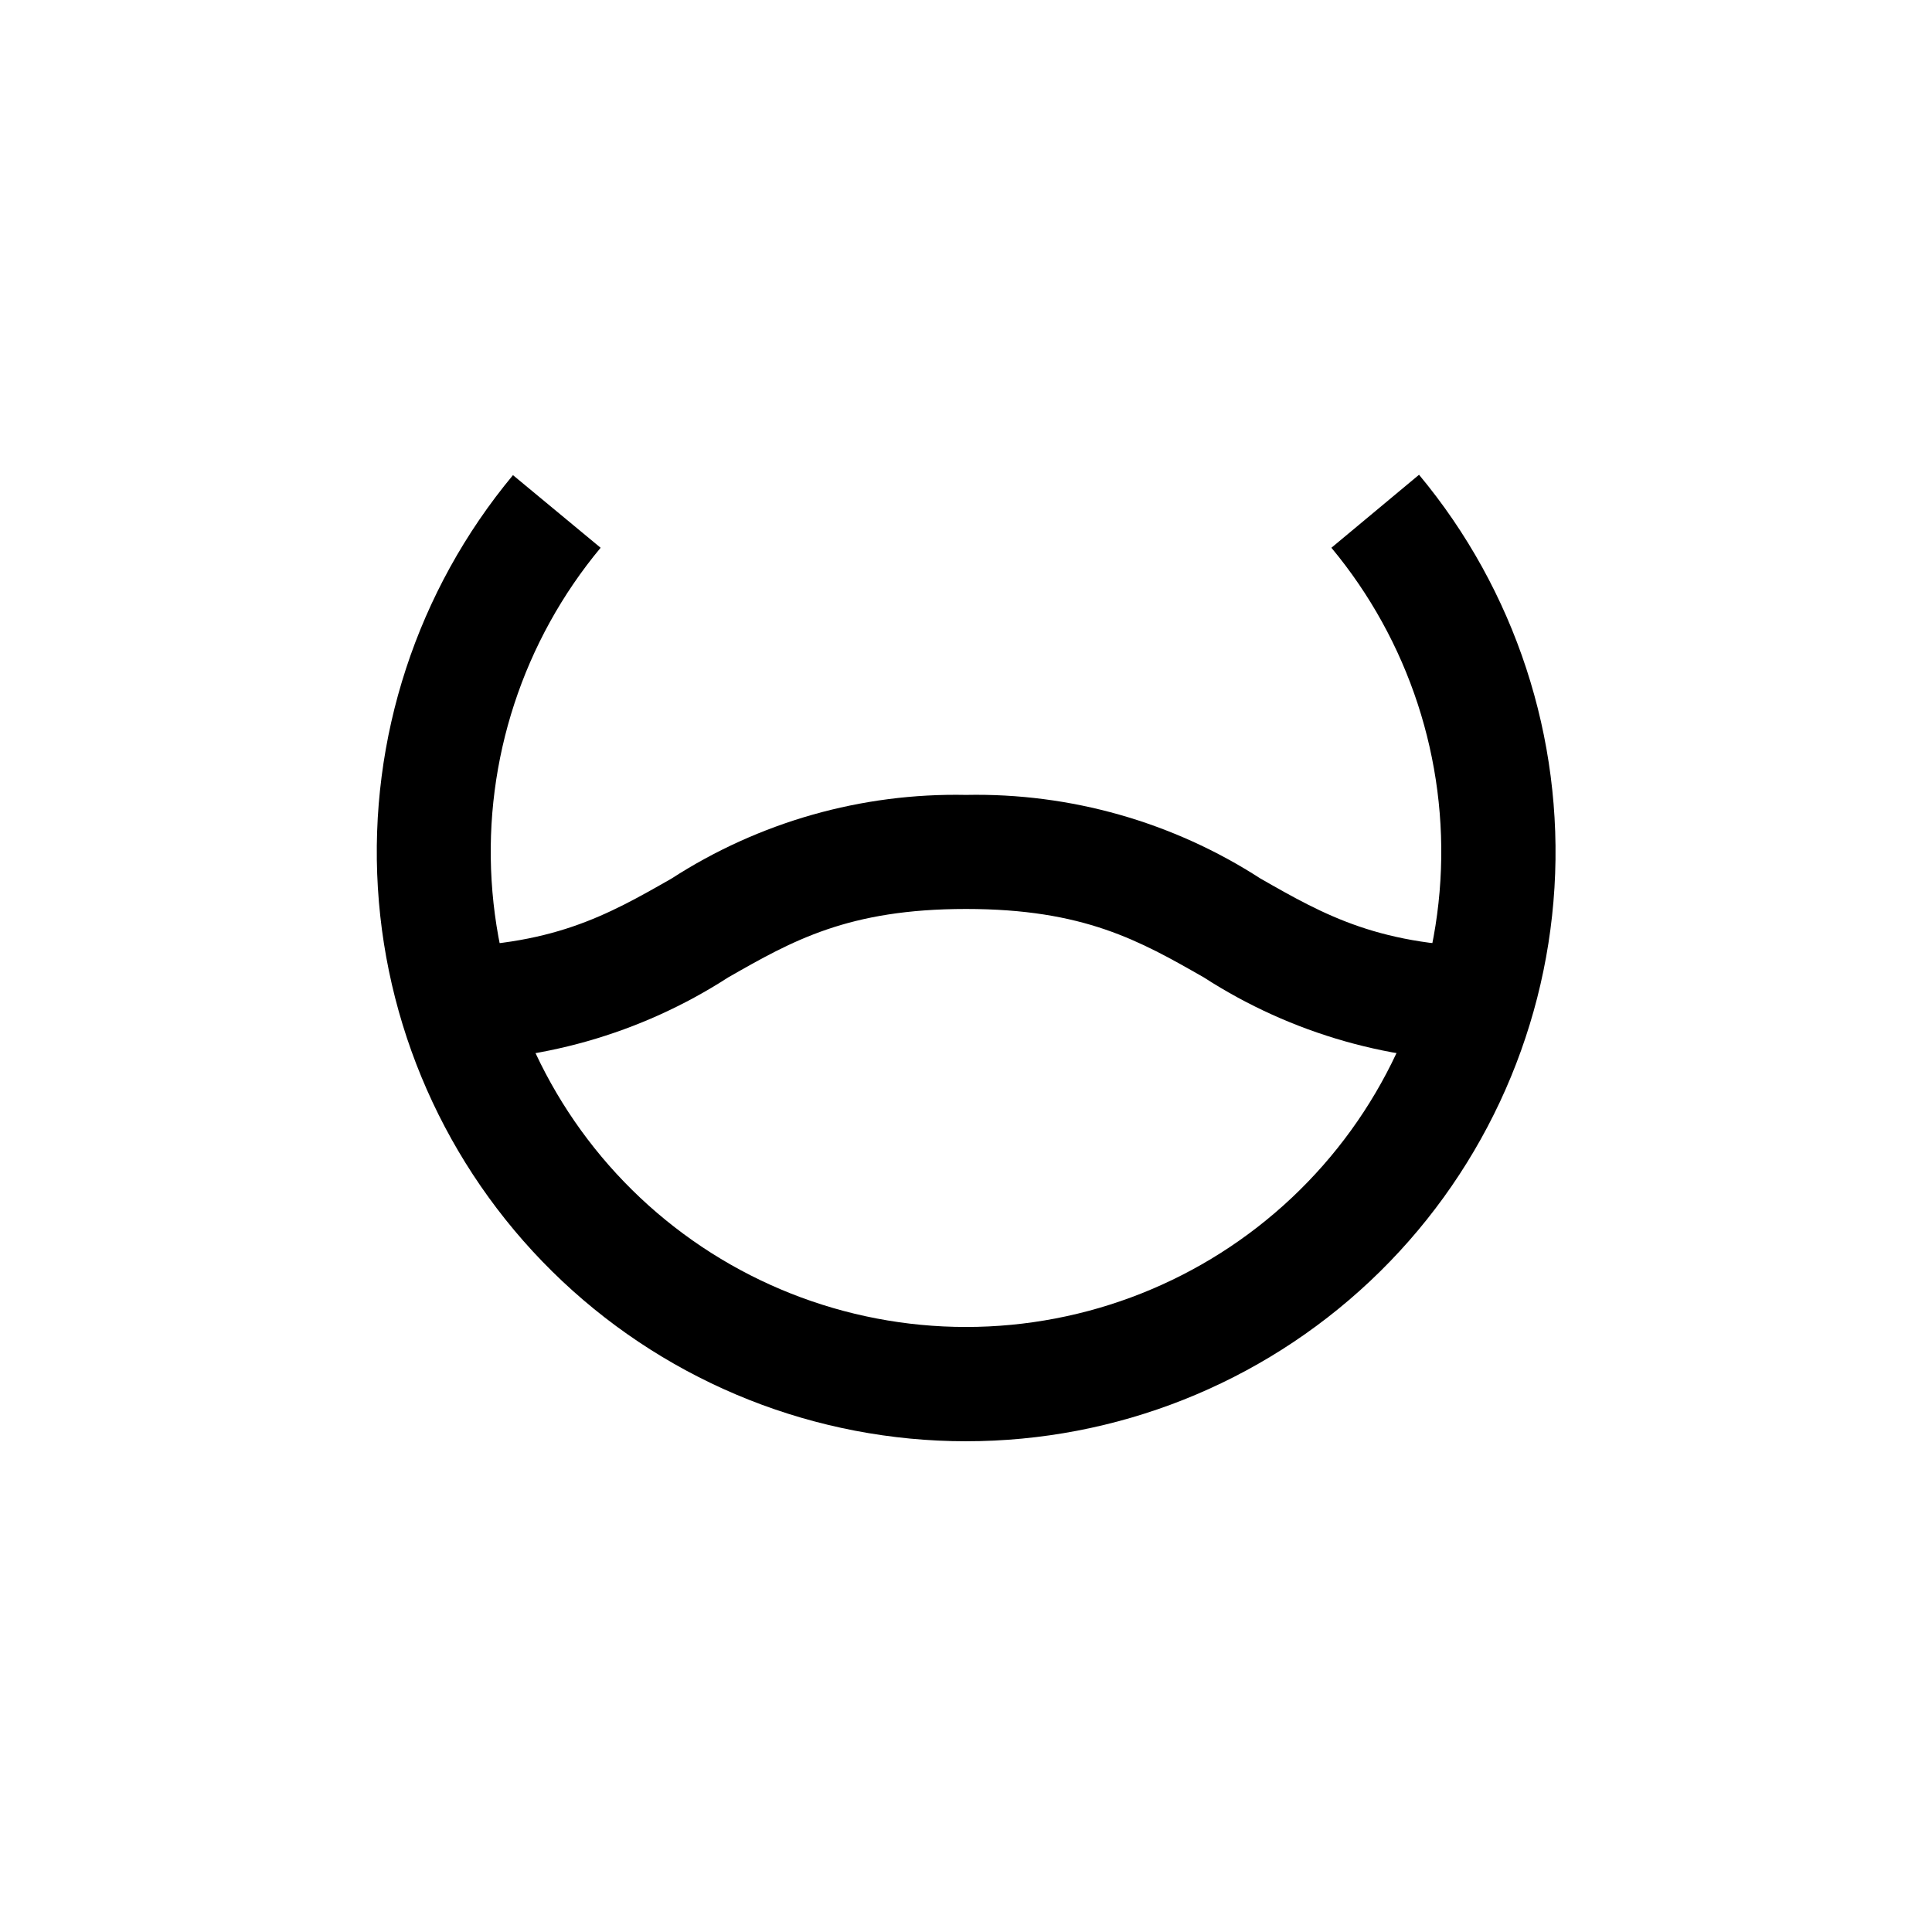
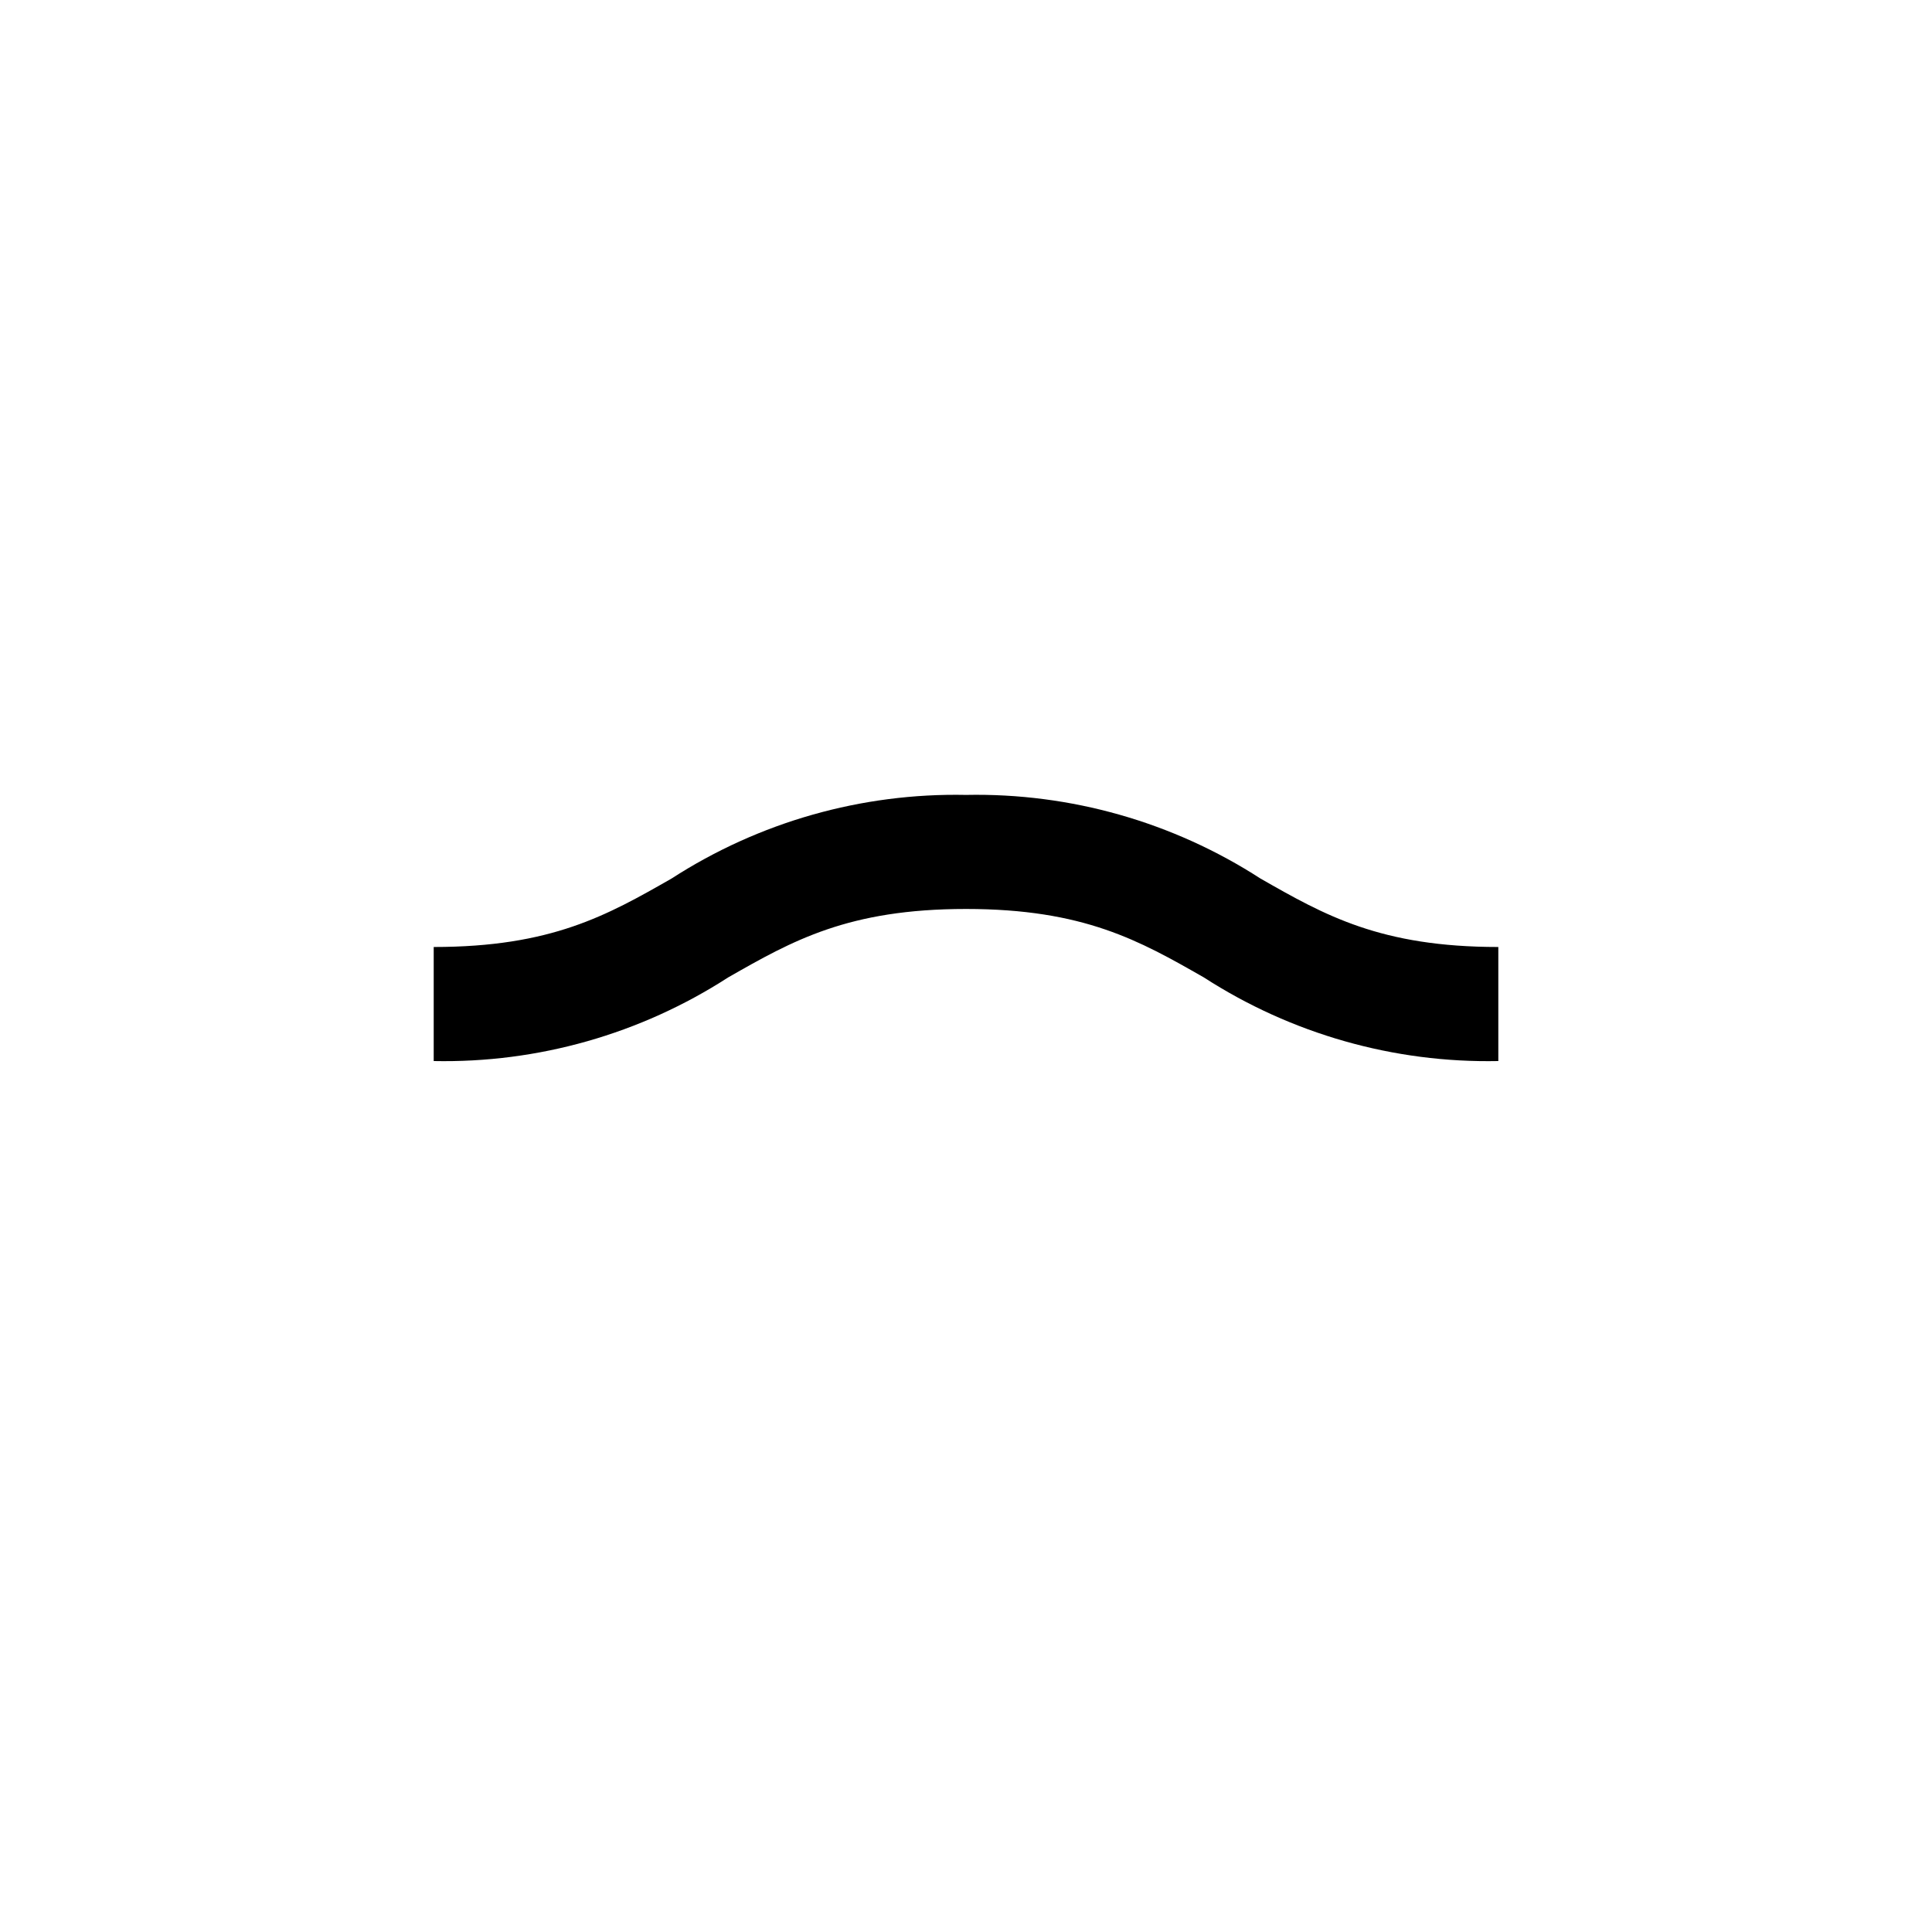
<svg xmlns="http://www.w3.org/2000/svg" fill="#000000" width="800px" height="800px" version="1.1" viewBox="144 144 512 512">
  <g>
    <path d="m541.07 425.19c-27.641 0.555-54.82-7.164-78.043-22.168-17.027-9.723-31.789-18.137-63.023-18.137s-45.996 8.414-63.027 18.137c-23.223 15.004-50.398 22.723-78.039 22.168v-30.227c31.234 0 45.996-8.414 63.027-18.137h-0.004c23.223-15.004 50.398-22.723 78.043-22.168 27.641-0.555 54.816 7.164 78.039 22.168 17.027 9.723 31.789 18.137 63.027 18.137z" />
-     <path d="m400 525.95c-39.766-0.008-78.031-15.184-106.99-42.434-28.965-27.25-46.441-64.52-48.867-104.21-2.43-39.691 10.375-78.812 35.801-109.39l23.227 19.246c-20.512 24.66-30.844 56.215-28.887 88.23 1.957 32.012 16.055 62.074 39.414 84.055 23.363 21.977 54.23 34.211 86.305 34.211s62.938-12.234 86.301-34.211c23.363-21.98 37.457-52.043 39.414-84.055 1.957-32.016-8.371-63.57-28.883-88.23l23.227-19.348h-0.004c25.469 30.574 38.305 69.715 35.891 109.43-2.414 39.719-19.898 77.016-48.879 104.28-28.98 27.262-67.277 42.438-107.07 42.422z" />
  </g>
</svg>